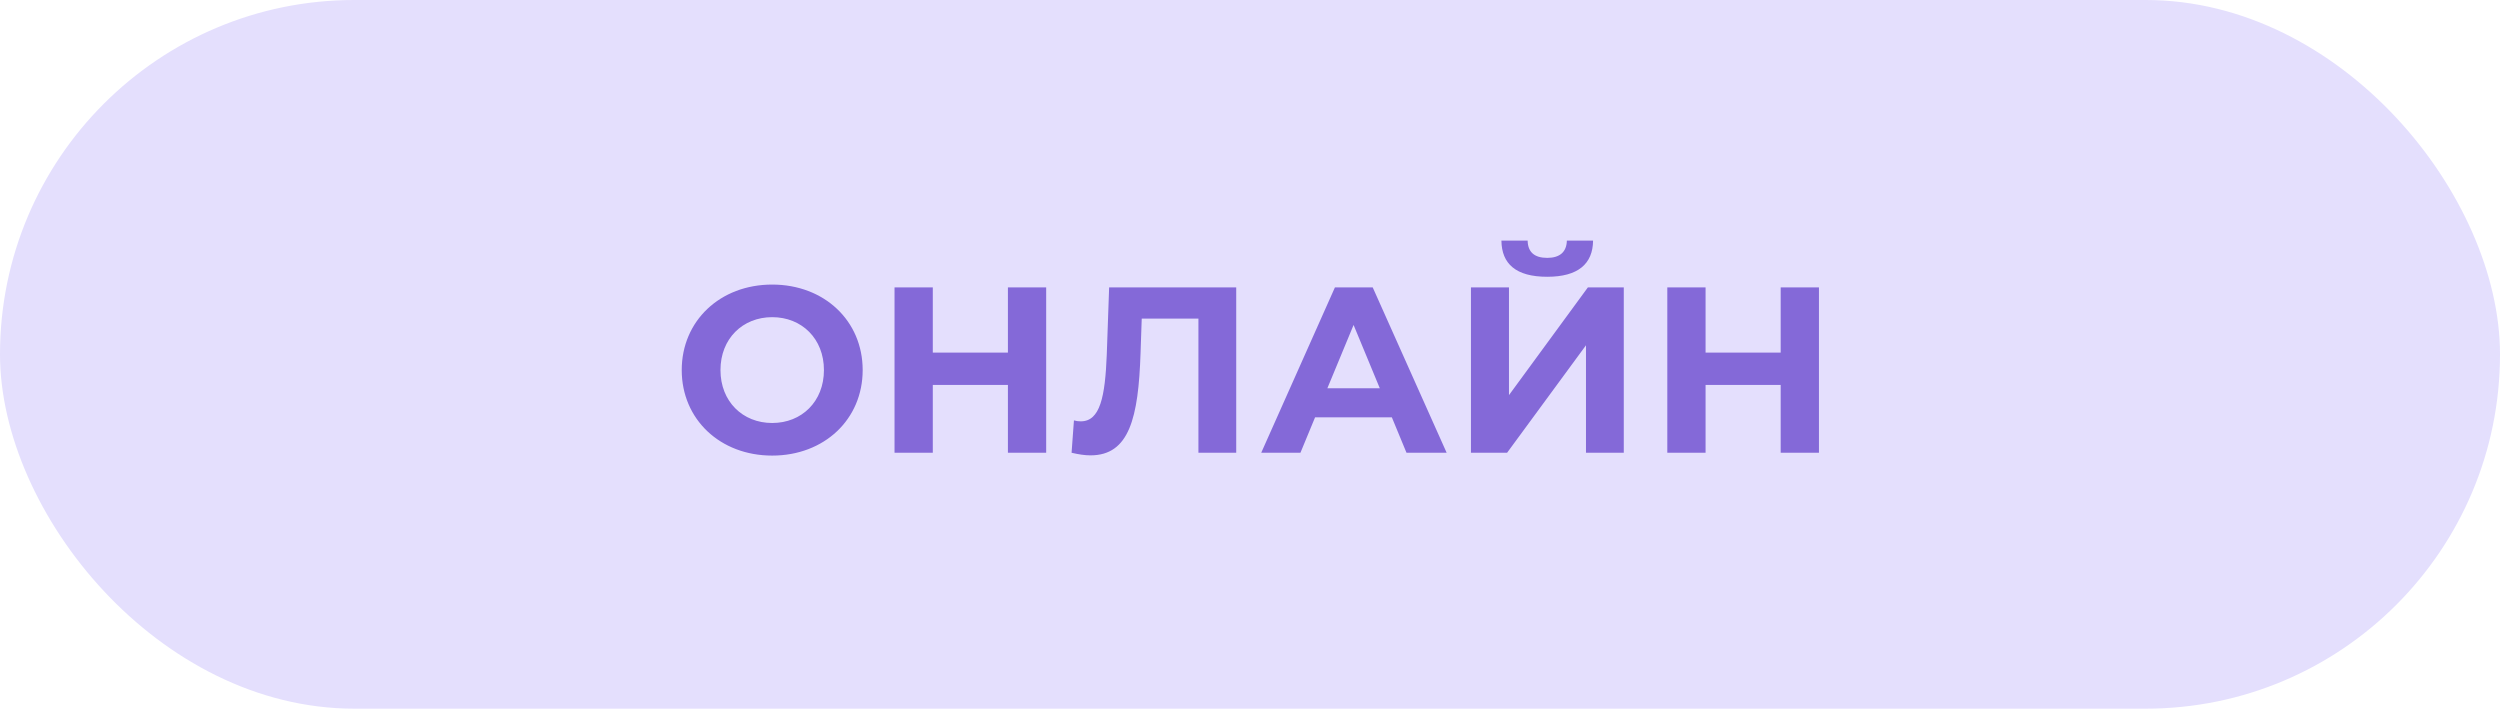
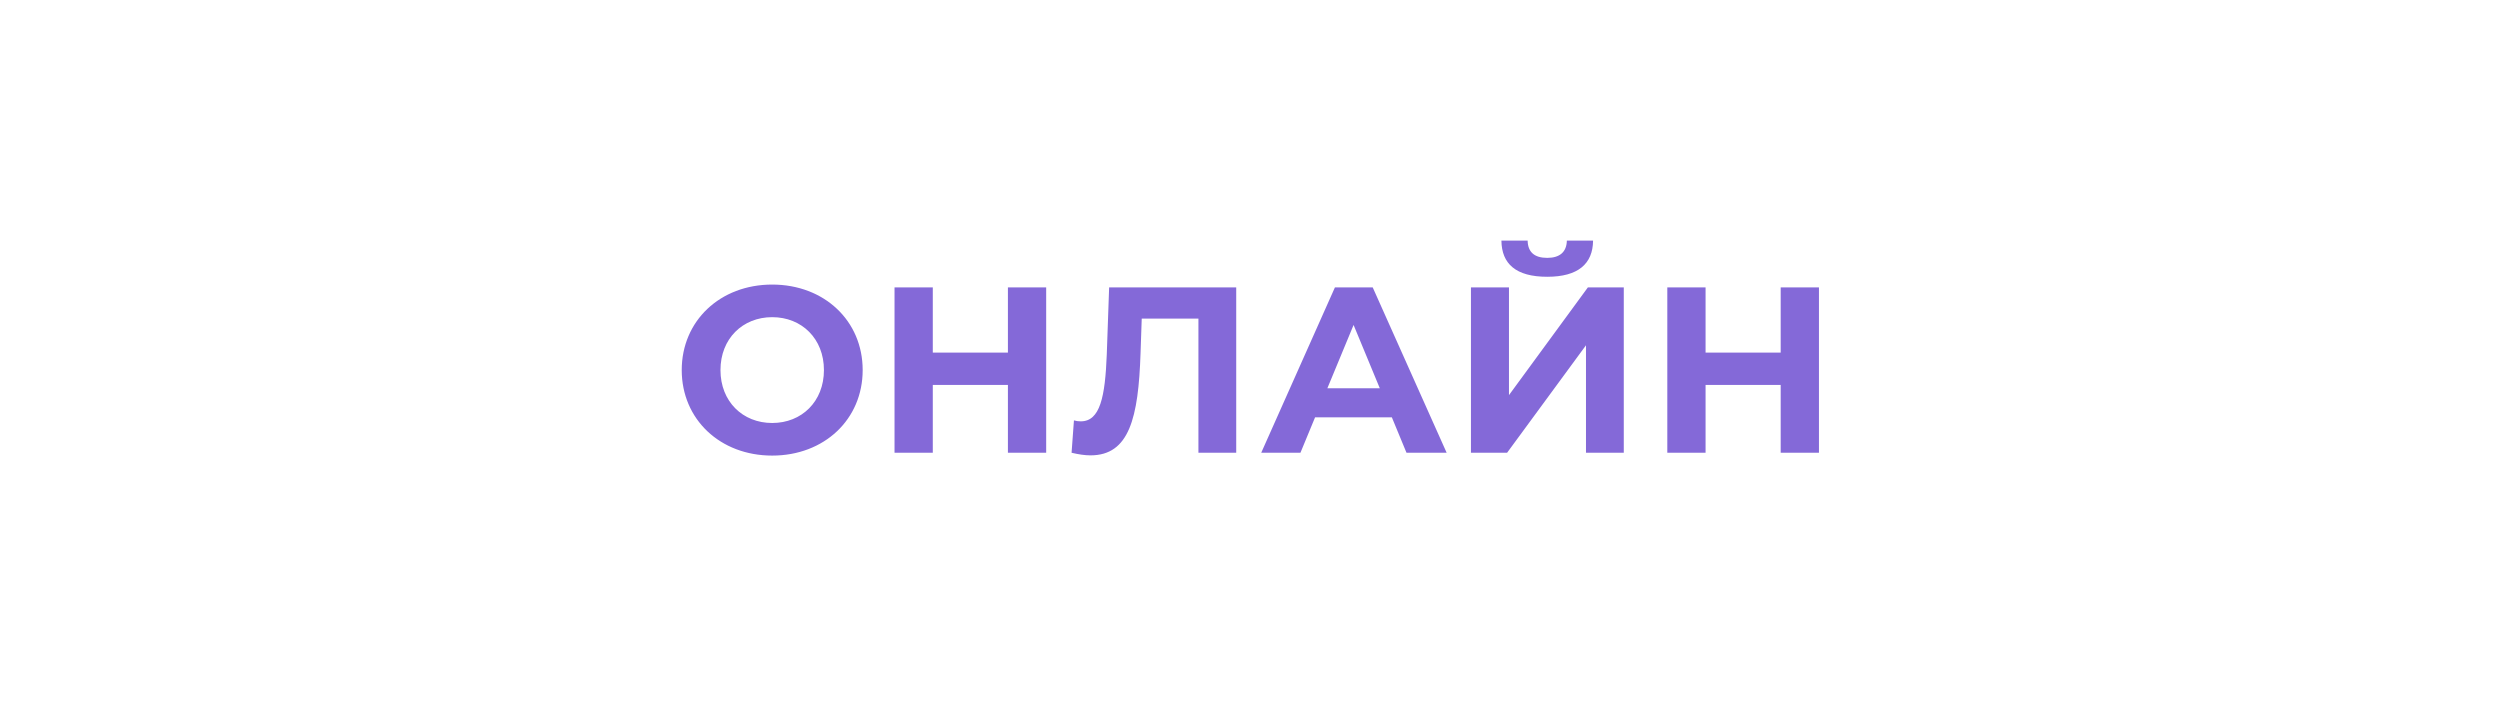
<svg xmlns="http://www.w3.org/2000/svg" width="127" height="36" viewBox="0 0 127 36" fill="none">
-   <rect width="127" height="36" rx="18" fill="#E4DFFD" />
  <path d="M39.228 23.144C41.868 23.144 43.824 21.308 43.824 18.8C43.824 16.292 41.868 14.456 39.228 14.456C36.576 14.456 34.632 16.304 34.632 18.8C34.632 21.296 36.576 23.144 39.228 23.144ZM39.228 21.488C37.728 21.488 36.6 20.396 36.6 18.8C36.6 17.204 37.728 16.112 39.228 16.112C40.728 16.112 41.856 17.204 41.856 18.8C41.856 20.396 40.728 21.488 39.228 21.488ZM51.202 14.6V17.912H47.386V14.6H45.442V23H47.386V19.556H51.202V23H53.146V14.6H51.202ZM56.344 14.6L56.224 18.008C56.14 20.156 55.888 21.404 54.904 21.404C54.784 21.404 54.676 21.392 54.556 21.356L54.436 23C54.796 23.084 55.108 23.132 55.396 23.132C57.364 23.132 57.832 21.236 57.94 17.936L58 16.184H60.88V23H62.8V14.6H56.344ZM71.45 23H73.49L69.734 14.6H67.814L64.07 23H66.062L66.806 21.2H70.706L71.45 23ZM67.43 19.724L68.762 16.508L70.094 19.724H67.43ZM78.6 14.06C80.172 14.06 80.916 13.4 80.928 12.224H79.596C79.584 12.8 79.236 13.1 78.6 13.1C77.94 13.1 77.616 12.8 77.604 12.224H76.272C76.284 13.4 77.004 14.06 78.6 14.06ZM74.724 23H76.56L80.568 17.54V23H82.488V14.6H80.664L76.656 20.072V14.6H74.724V23ZM90.459 14.6V17.912H86.643V14.6H84.699V23H86.643V19.556H90.459V23H92.403V14.6H90.459Z" fill="#8469D8" />
</svg>